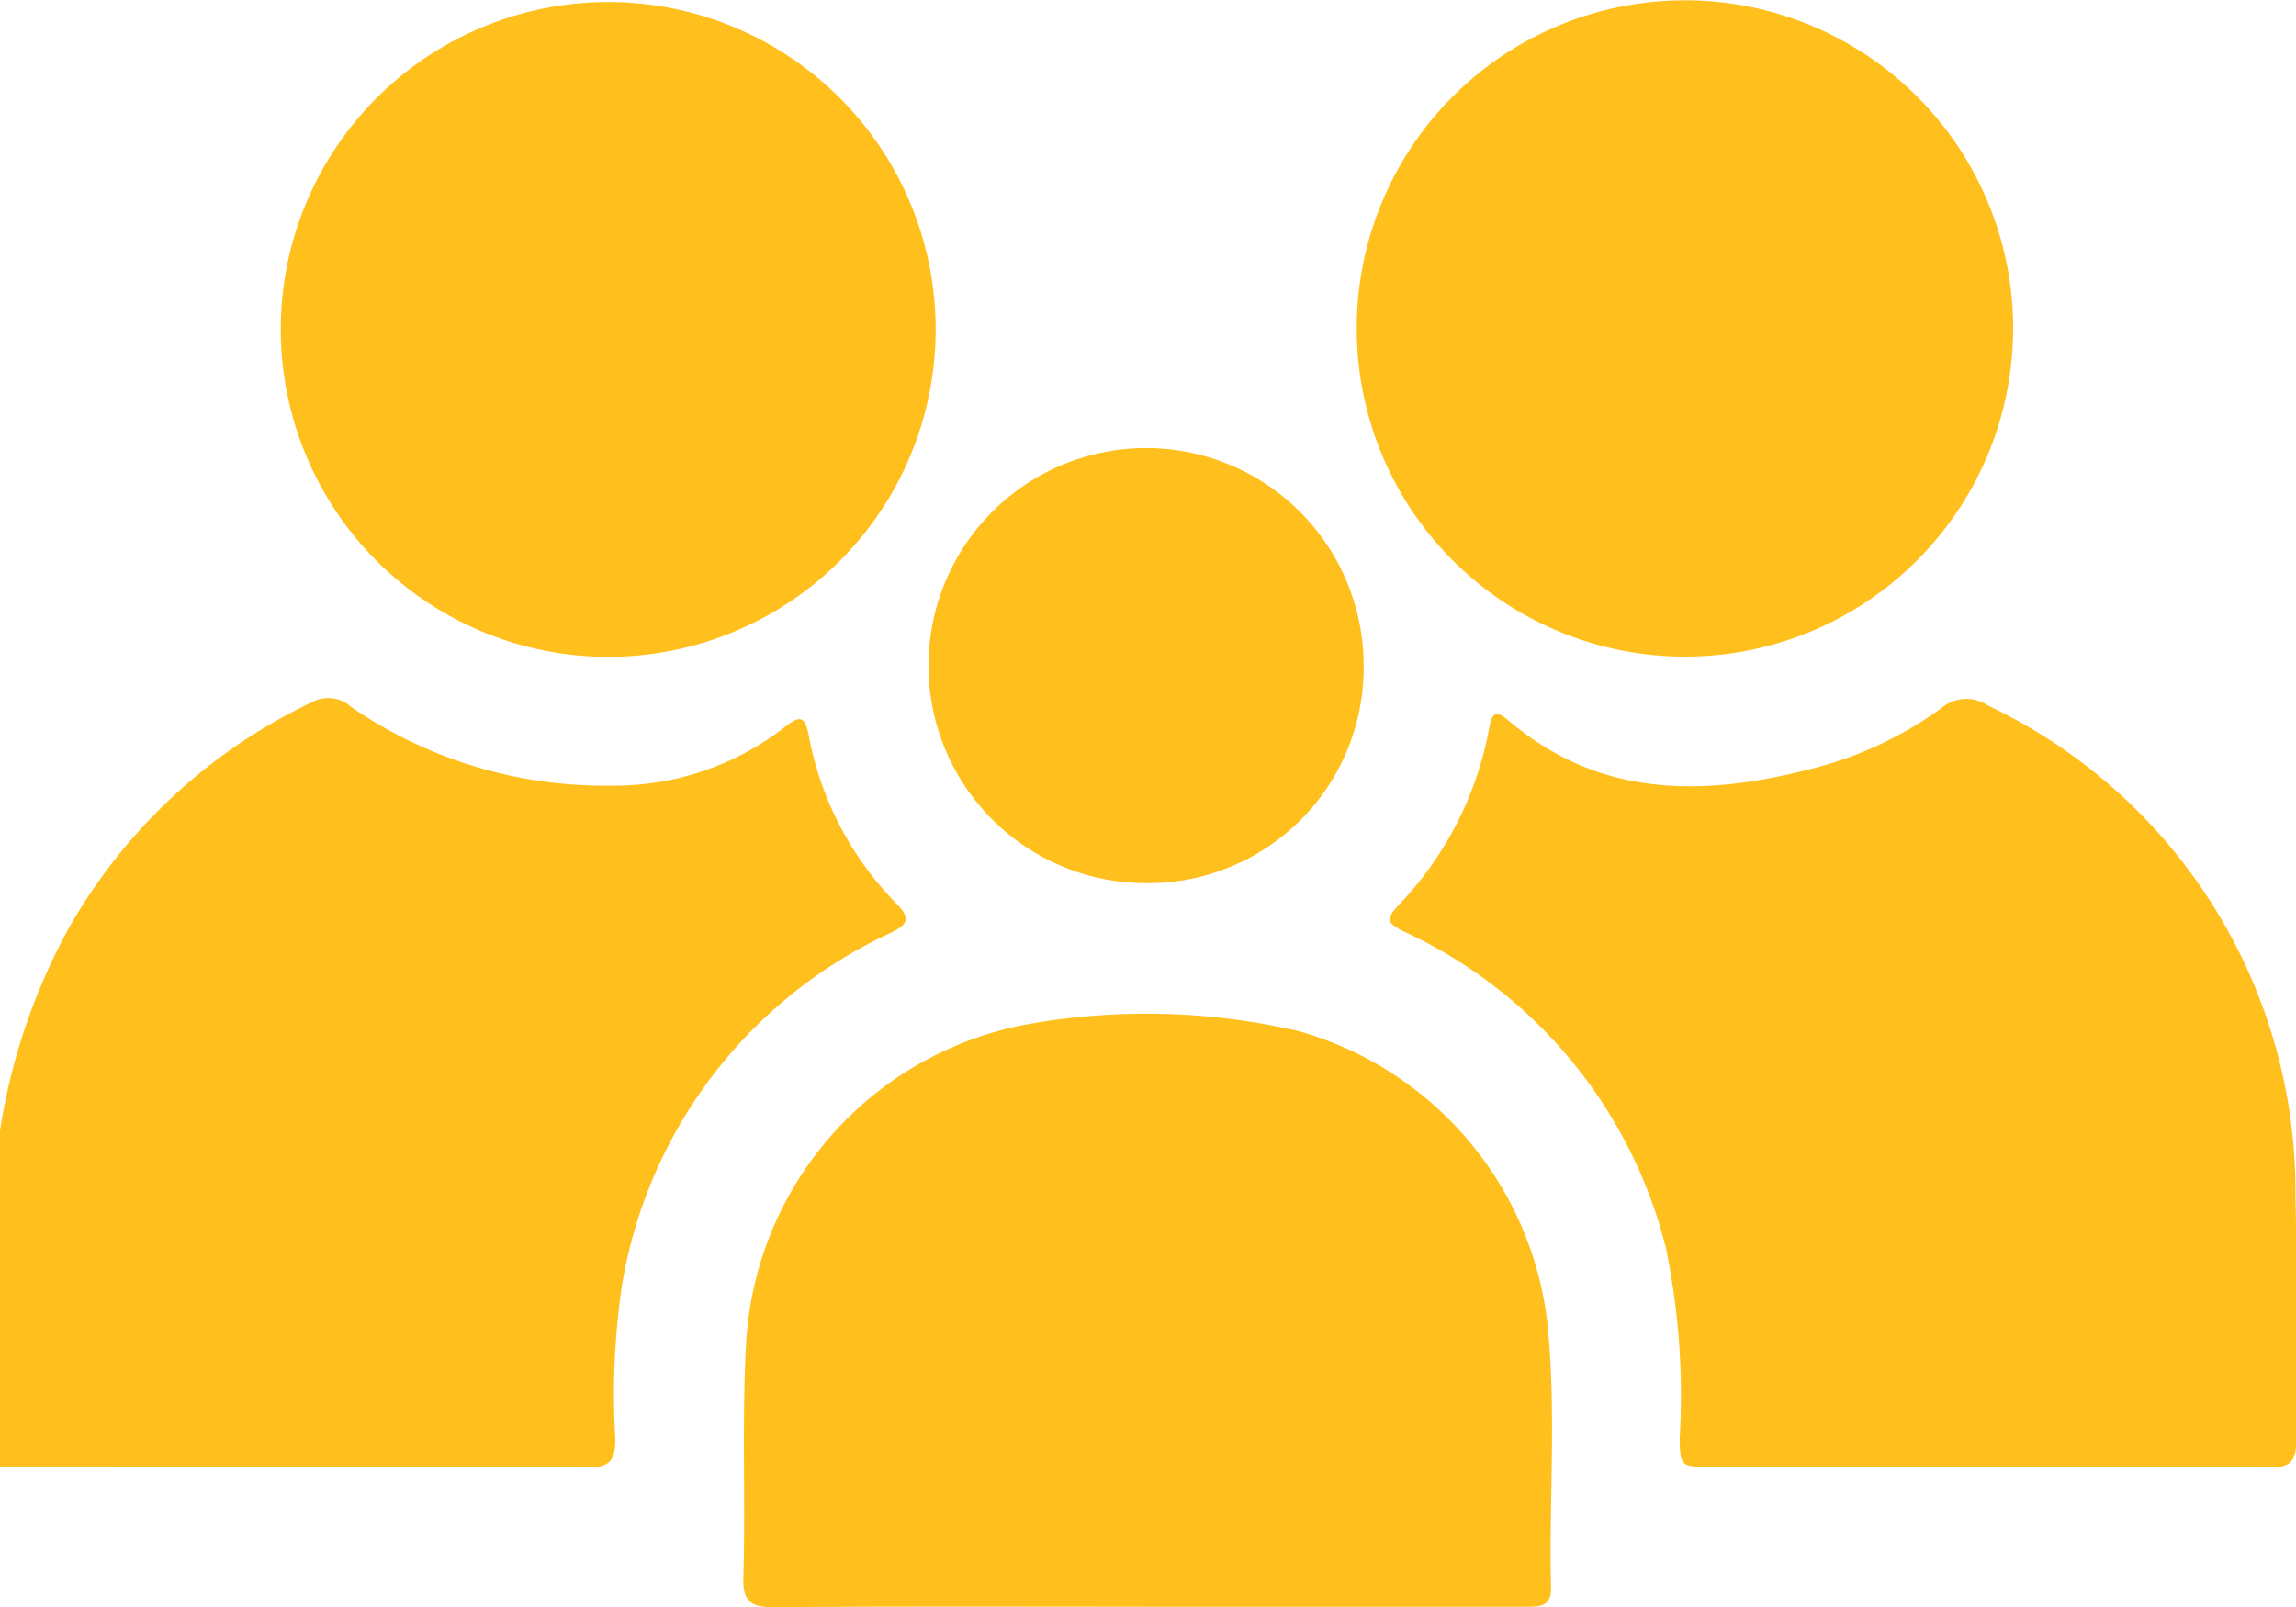
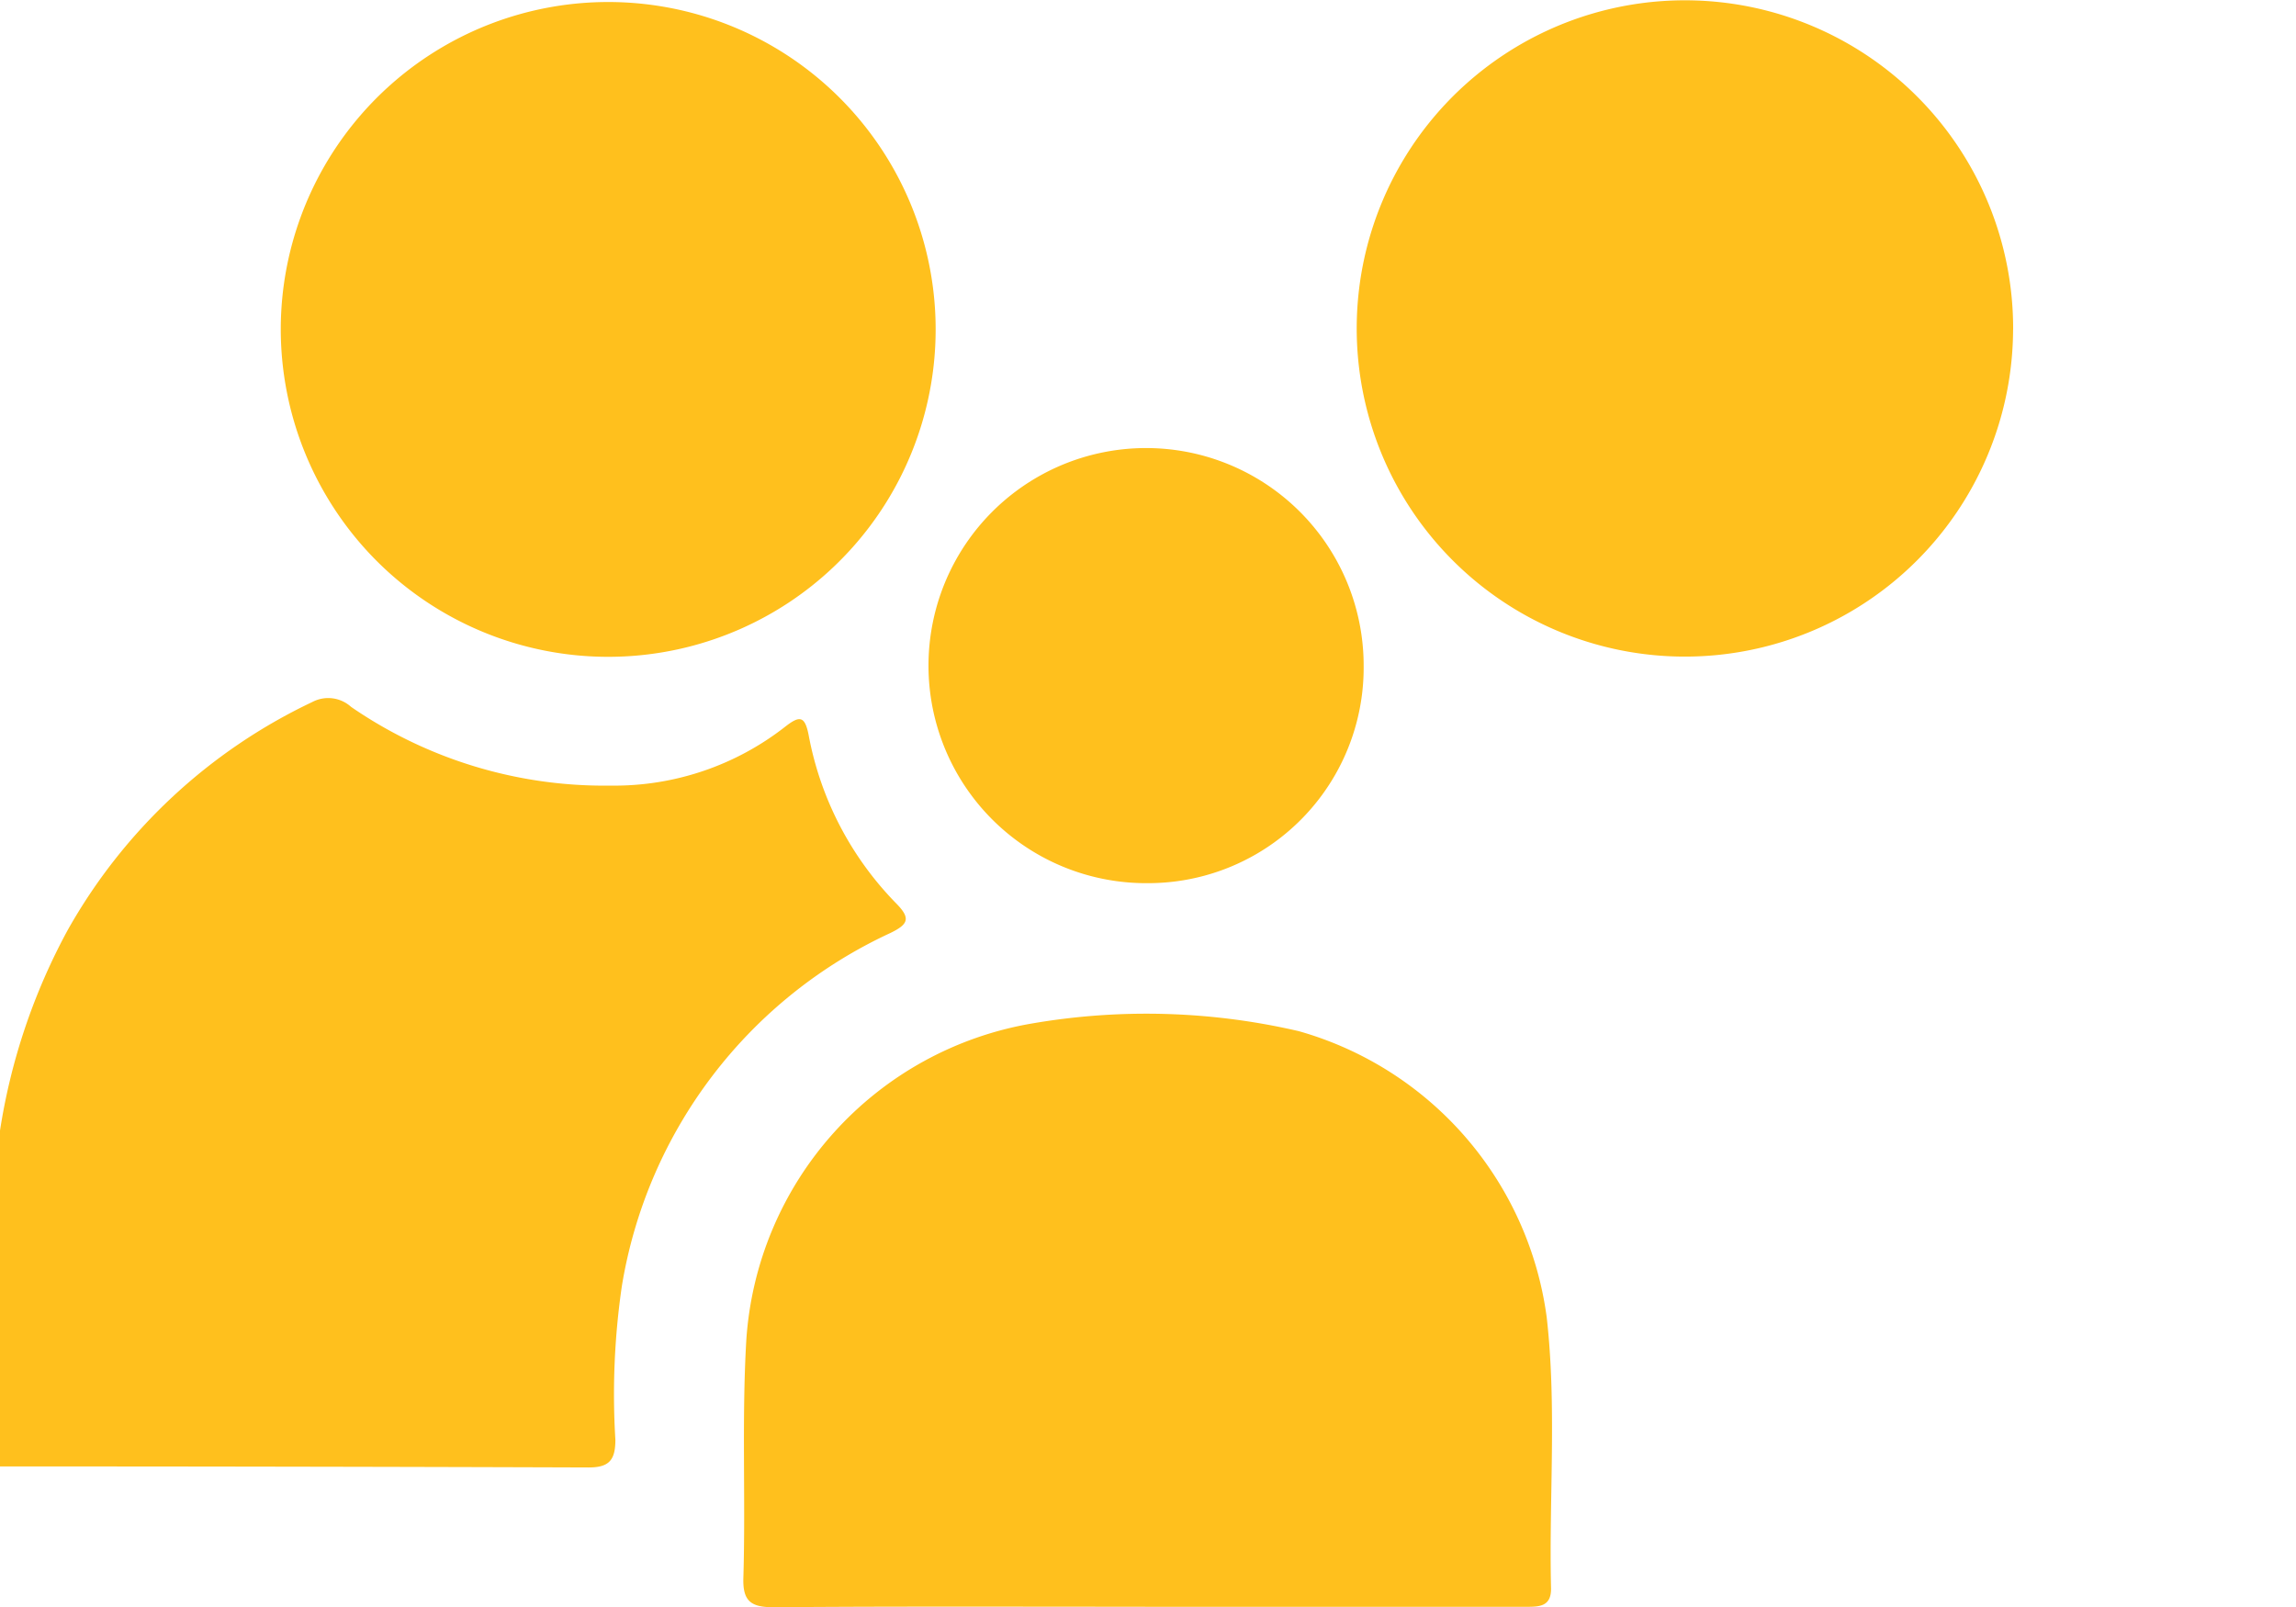
<svg xmlns="http://www.w3.org/2000/svg" id="Layer_2" data-name="Layer 2" width="42.948" height="30.067" viewBox="0 0 42.948 30.067">
  <g id="Layer_1" data-name="Layer 1" transform="translate(0 0)">
    <path id="Path_2182" data-name="Path 2182" d="M0,124.674a11.556,11.556,0,0,1,1.264-3.746,10.316,10.316,0,0,1,4.58-4.272.637.637,0,0,1,.723.092,8.349,8.349,0,0,0,4.852,1.473,5.184,5.184,0,0,0,3.266-1.1c.272-.213.371-.209.442.159a6.089,6.089,0,0,0,1.639,3.147c.278.282.218.391-.112.552a8.852,8.852,0,0,0-5.021,6.6,13.993,13.993,0,0,0-.122,2.88c0,.375-.112.519-.5.518Q5.506,130.958,0,130.958Z" transform="translate(0 -103.524)" fill="#ffc01d" />
-     <path id="Path_2183" data-name="Path 2183" d="M243.344,131.1H238.15c-.523,0-.543-.024-.547-.543a13.642,13.642,0,0,0-.255-3.537,8.9,8.9,0,0,0-4.9-5.934c-.3-.143-.359-.224-.112-.485a6.471,6.471,0,0,0,1.7-3.305c.043-.224.081-.4.352-.17,1.726,1.48,3.695,1.436,5.736.9a7.032,7.032,0,0,0,2.372-1.12.724.724,0,0,1,.876-.048,10.073,10.073,0,0,1,5.749,9.187c.038,1.522,0,3.044.013,4.566.006.392-.132.508-.507.5C246.863,131.092,245.1,131.1,243.344,131.1Z" transform="translate(-206.183 -103.658)" fill="#ffc01d" />
    <path id="Path_2184" data-name="Path 2184" d="M131.707,180.474c-2.318,0-4.635-.009-6.953.009-.415,0-.572-.112-.56-.542.044-1.478-.031-2.958.054-4.437a6.439,6.439,0,0,1,5.346-5.942,12.6,12.6,0,0,1,4.99.144,6.45,6.45,0,0,1,4.637,5.352c.191,1.679.041,3.374.081,5.062.009.357-.224.355-.476.355h-7.119Z" transform="translate(-110.289 -150.415)" fill="#ffc01d" />
    <path id="Path_2185" data-name="Path 2185" d="M46.9,6.085a6.125,6.125,0,1,1,1.781,4.361A6.14,6.14,0,0,1,46.9,6.085Z" transform="translate(-41.648 0.035)" fill="#ffc01d" />
    <path id="Path_2186" data-name="Path 2186" d="M238.956,6.161A6.139,6.139,0,1,1,232.873,0a6.139,6.139,0,0,1,6.084,6.163Z" transform="translate(-201.3 0.006)" fill="#ffc01d" />
    <path id="Path_2187" data-name="Path 2187" d="M163.616,79.062a4.031,4.031,0,0,1-4.031,4.059,4.07,4.07,0,1,1,4.031-4.059Z" transform="translate(-138.108 -66.599)" fill="#ffc01d" />
  </g>
</svg>